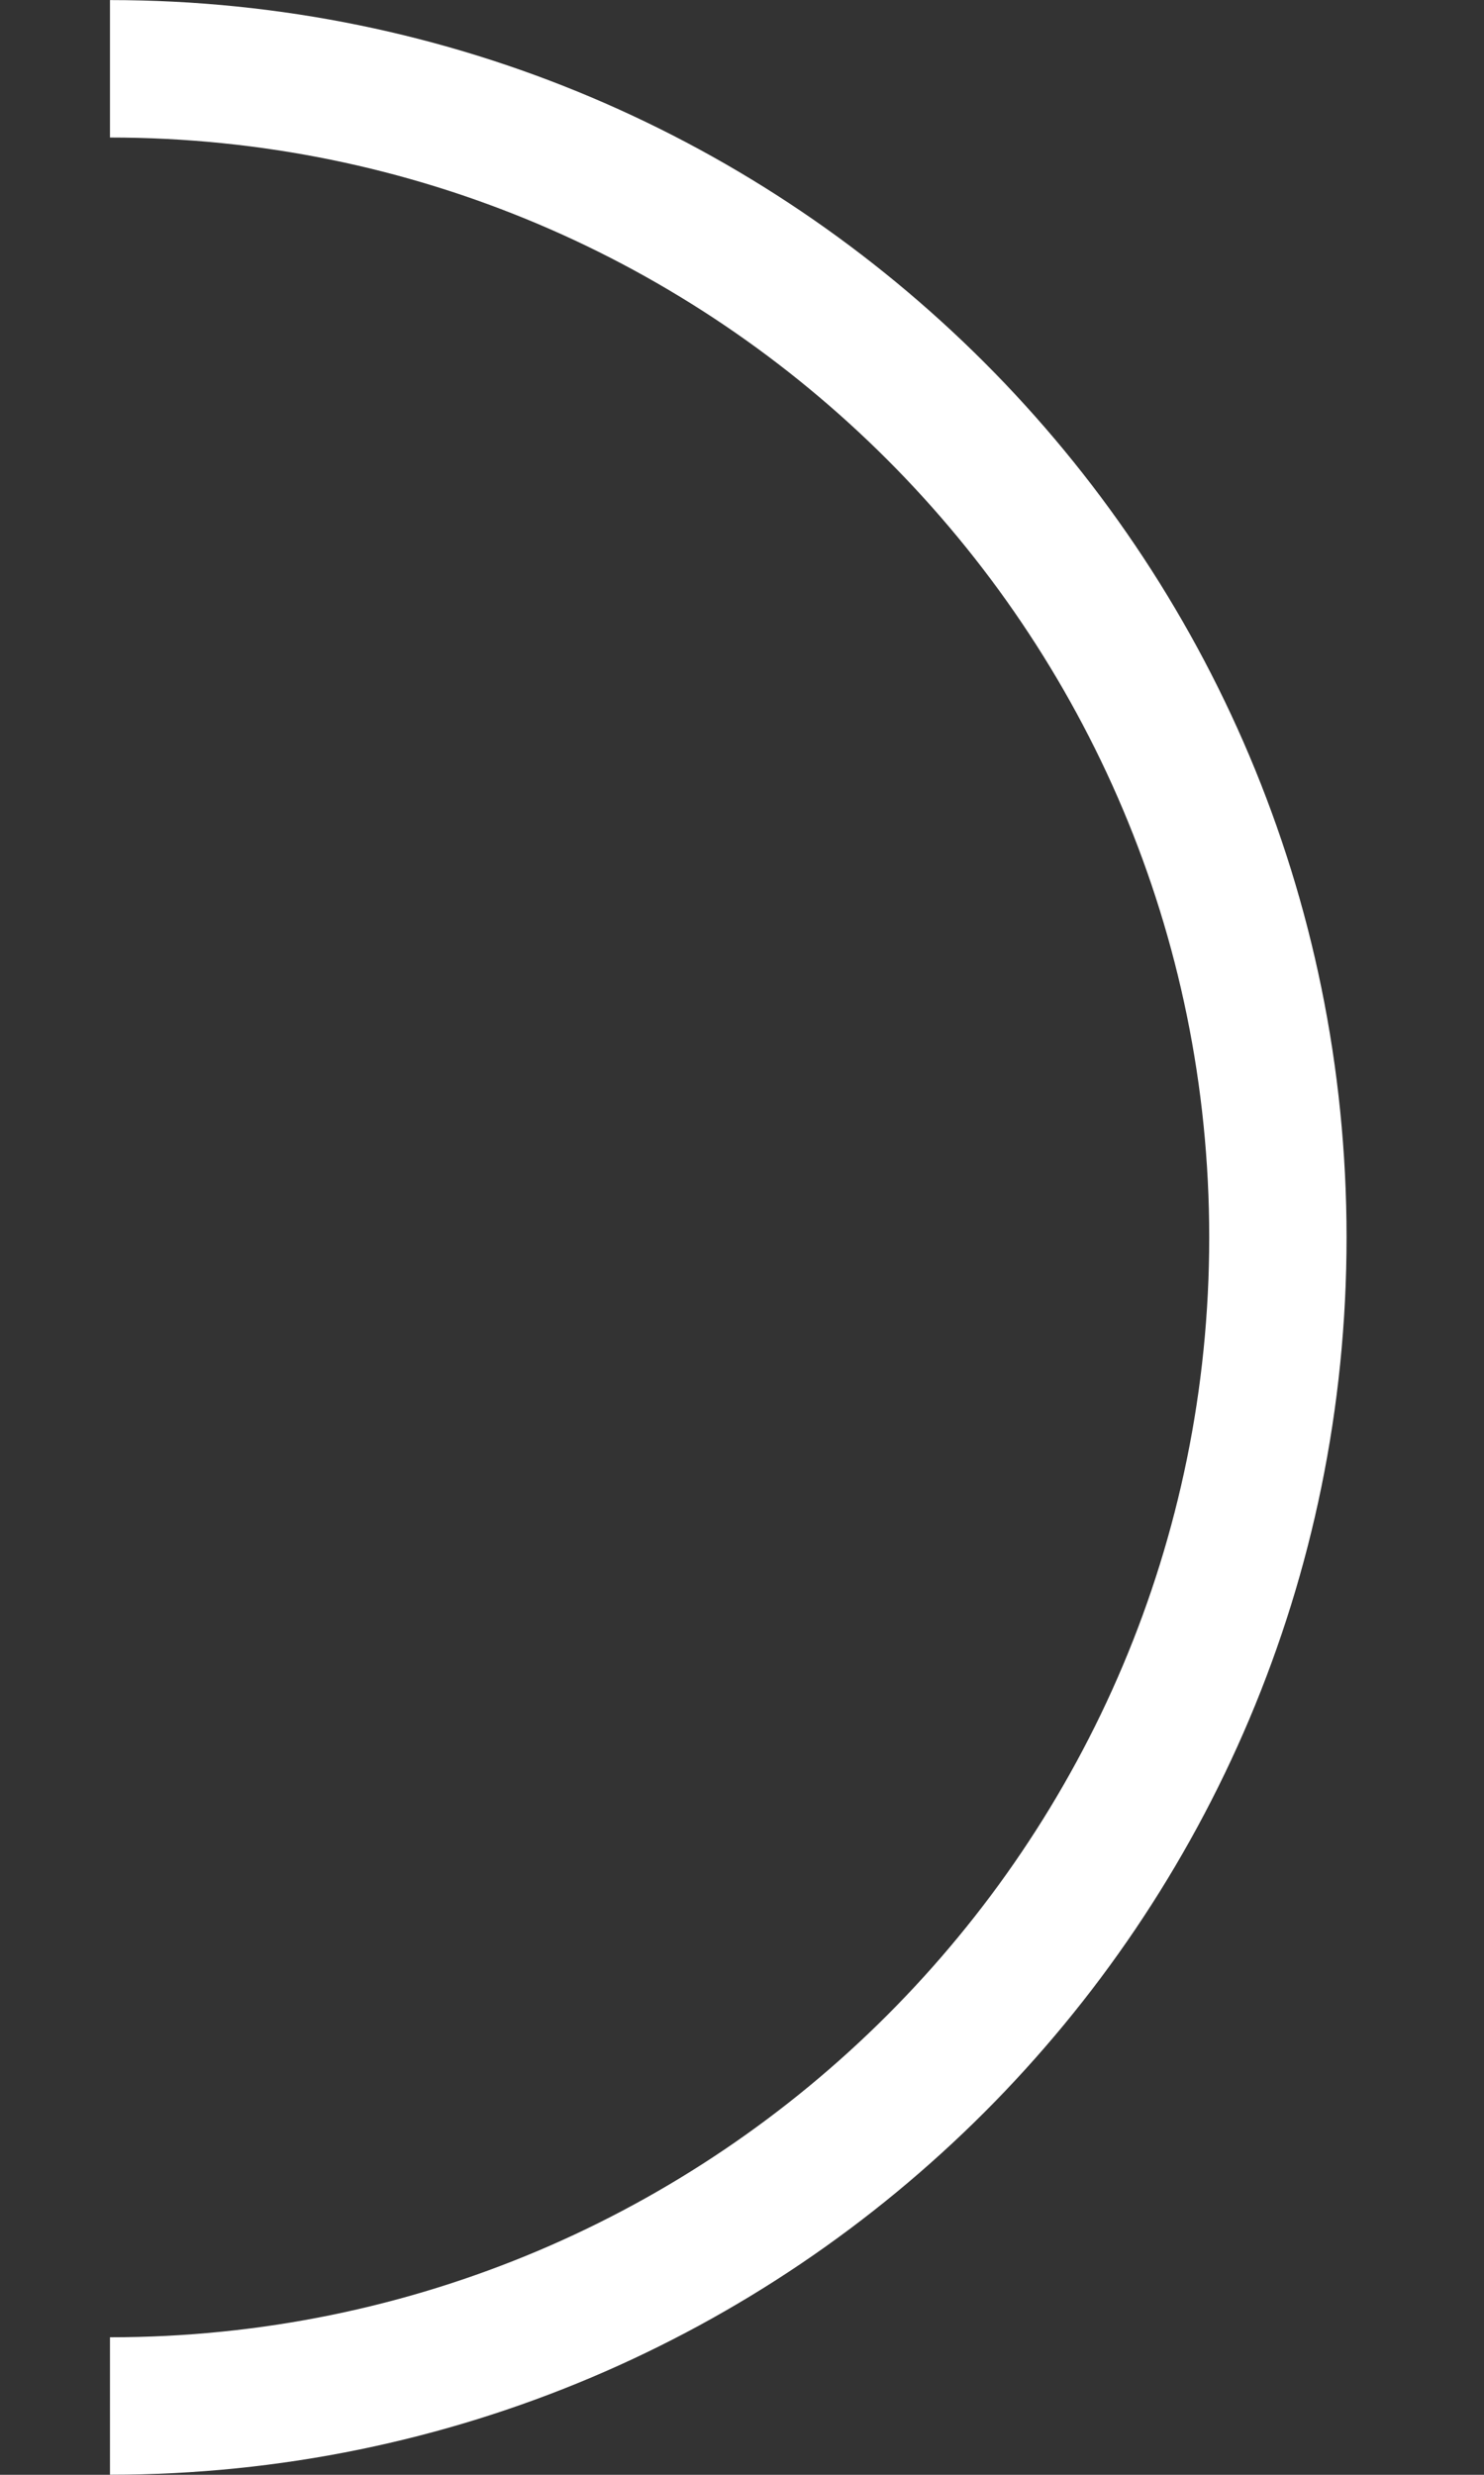
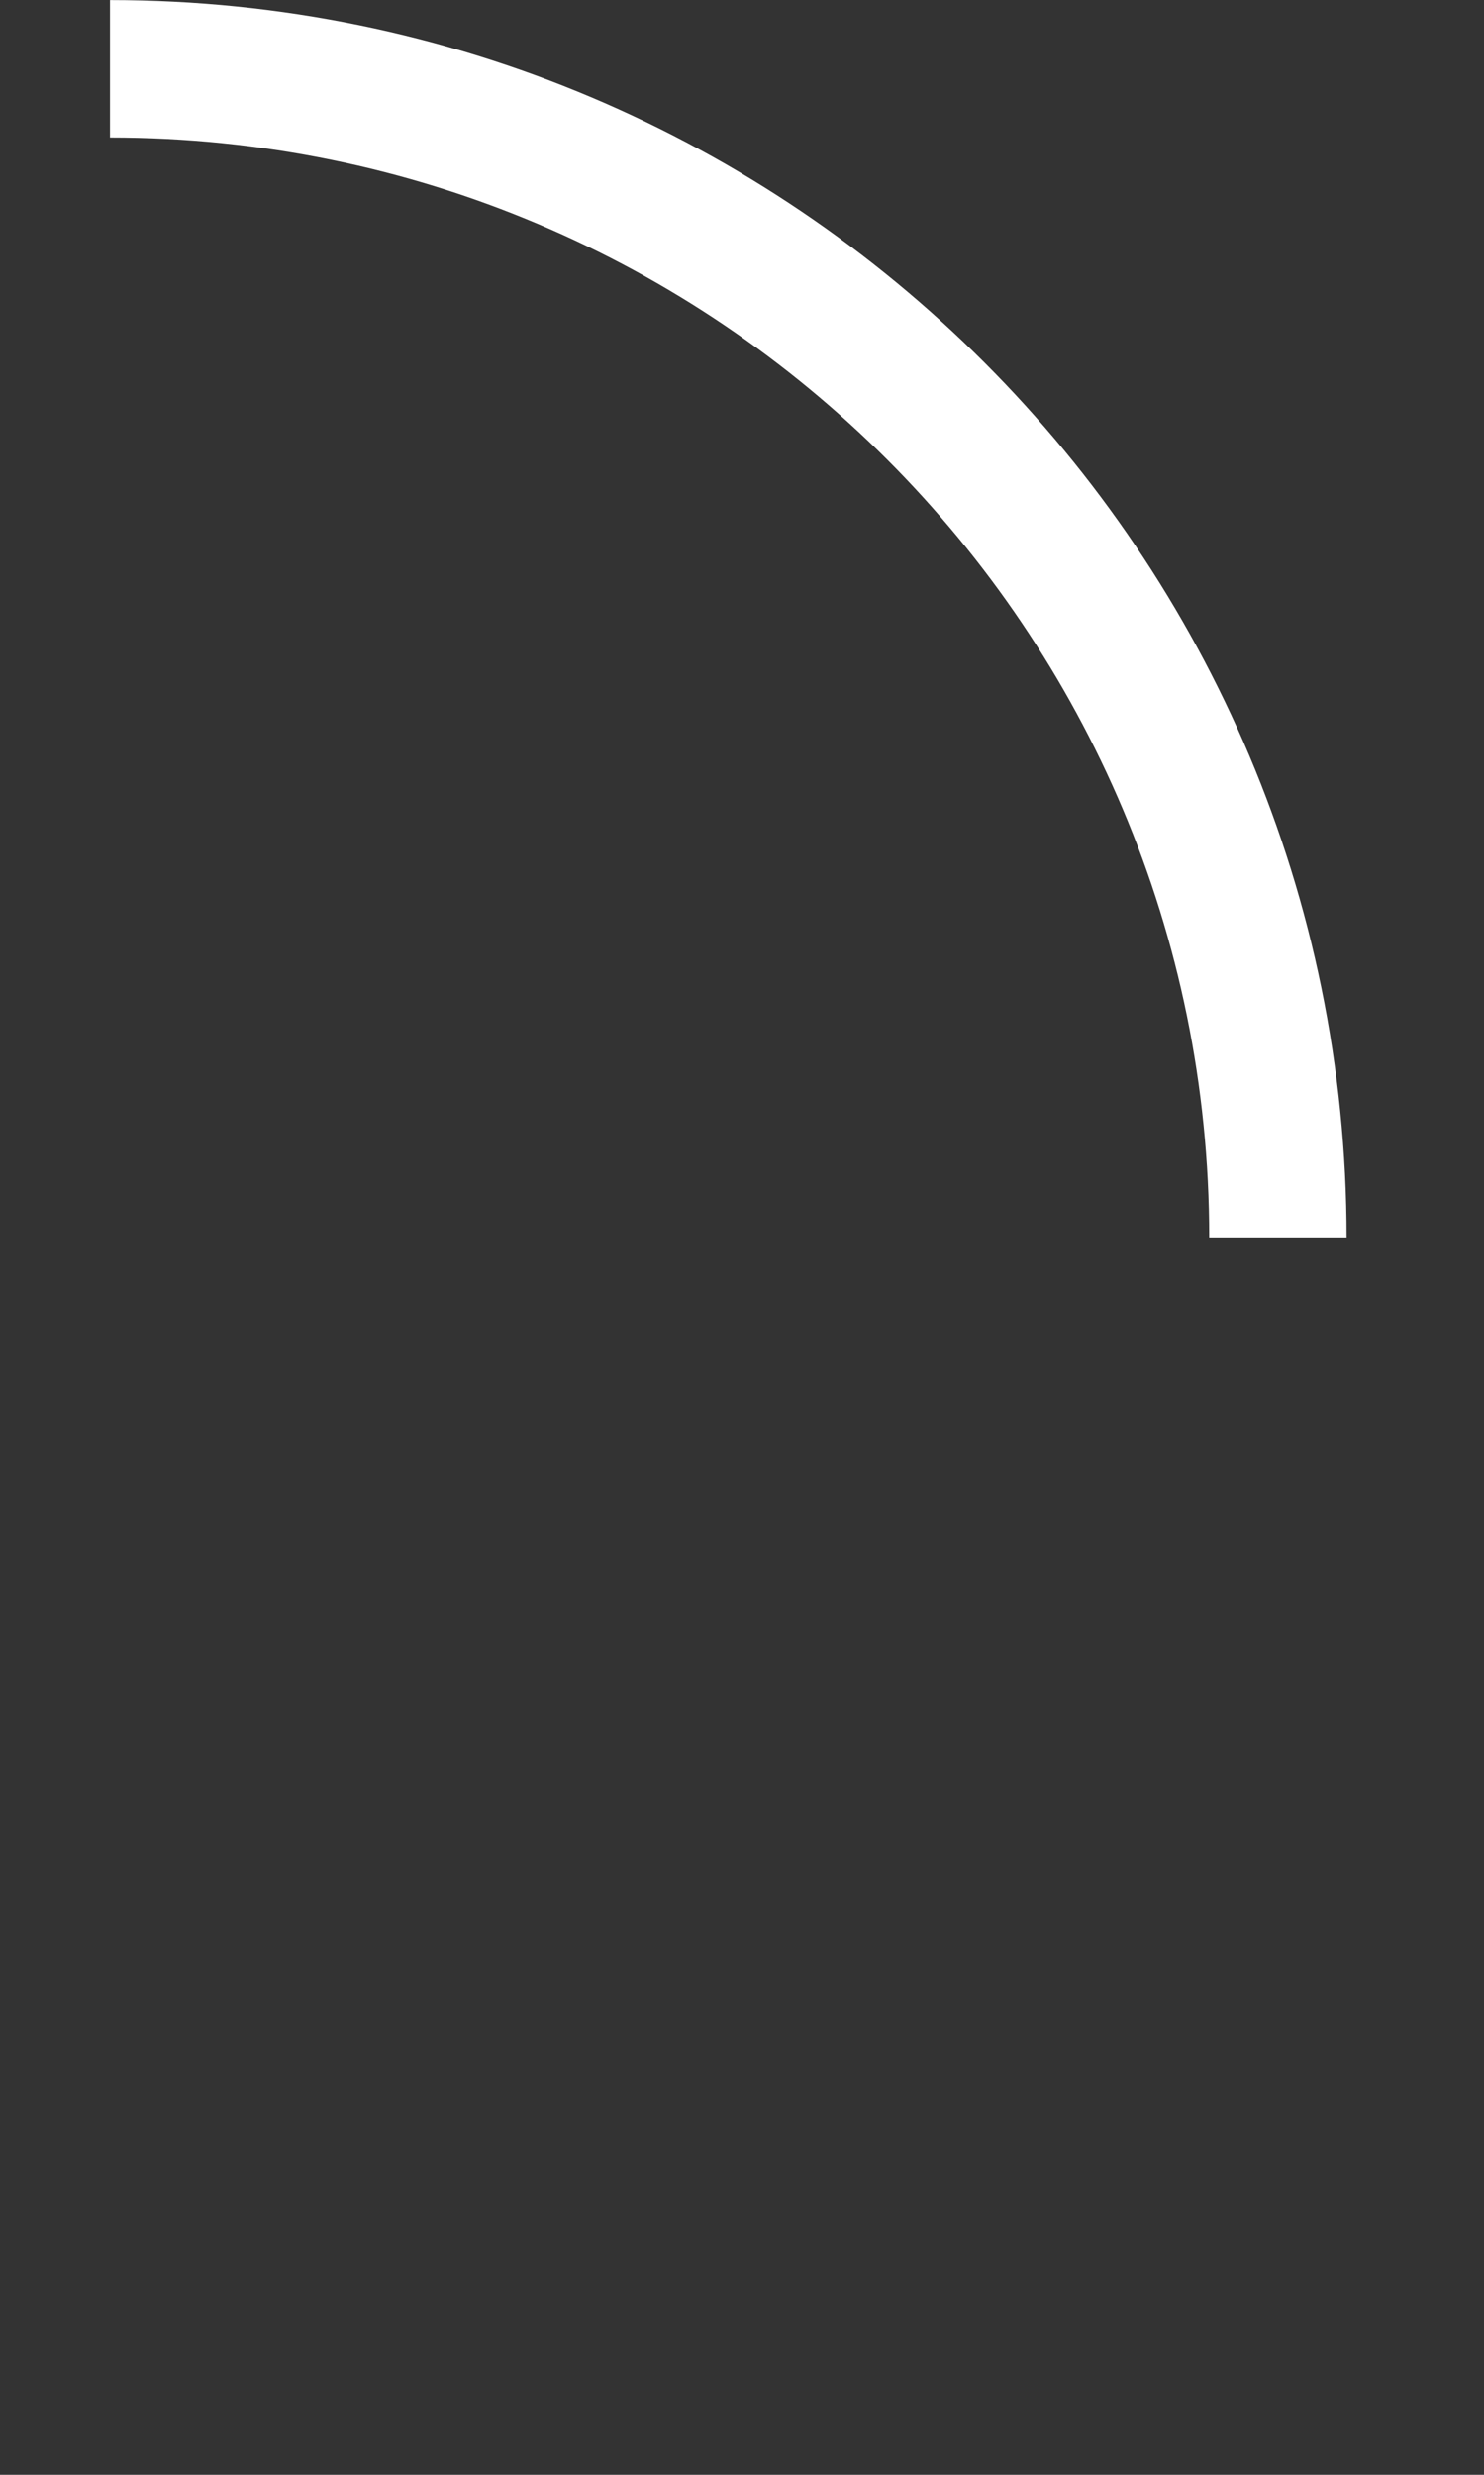
<svg xmlns="http://www.w3.org/2000/svg" width="9" height="15" viewBox="0 0 9 15" fill="none">
  <rect x="0" y="0" width="9" height="15" fill="#333333" stroke="none" />
-   <path d="M0.667 0.417C4.579 0.417 7.75 3.588 7.75 7.5C7.75 11.412 4.579 14.583 0.667 14.583" stroke="white" stroke-width="0.833" />
+   <path d="M0.667 0.417C4.579 0.417 7.75 3.588 7.75 7.5" stroke="white" stroke-width="0.833" />
</svg>